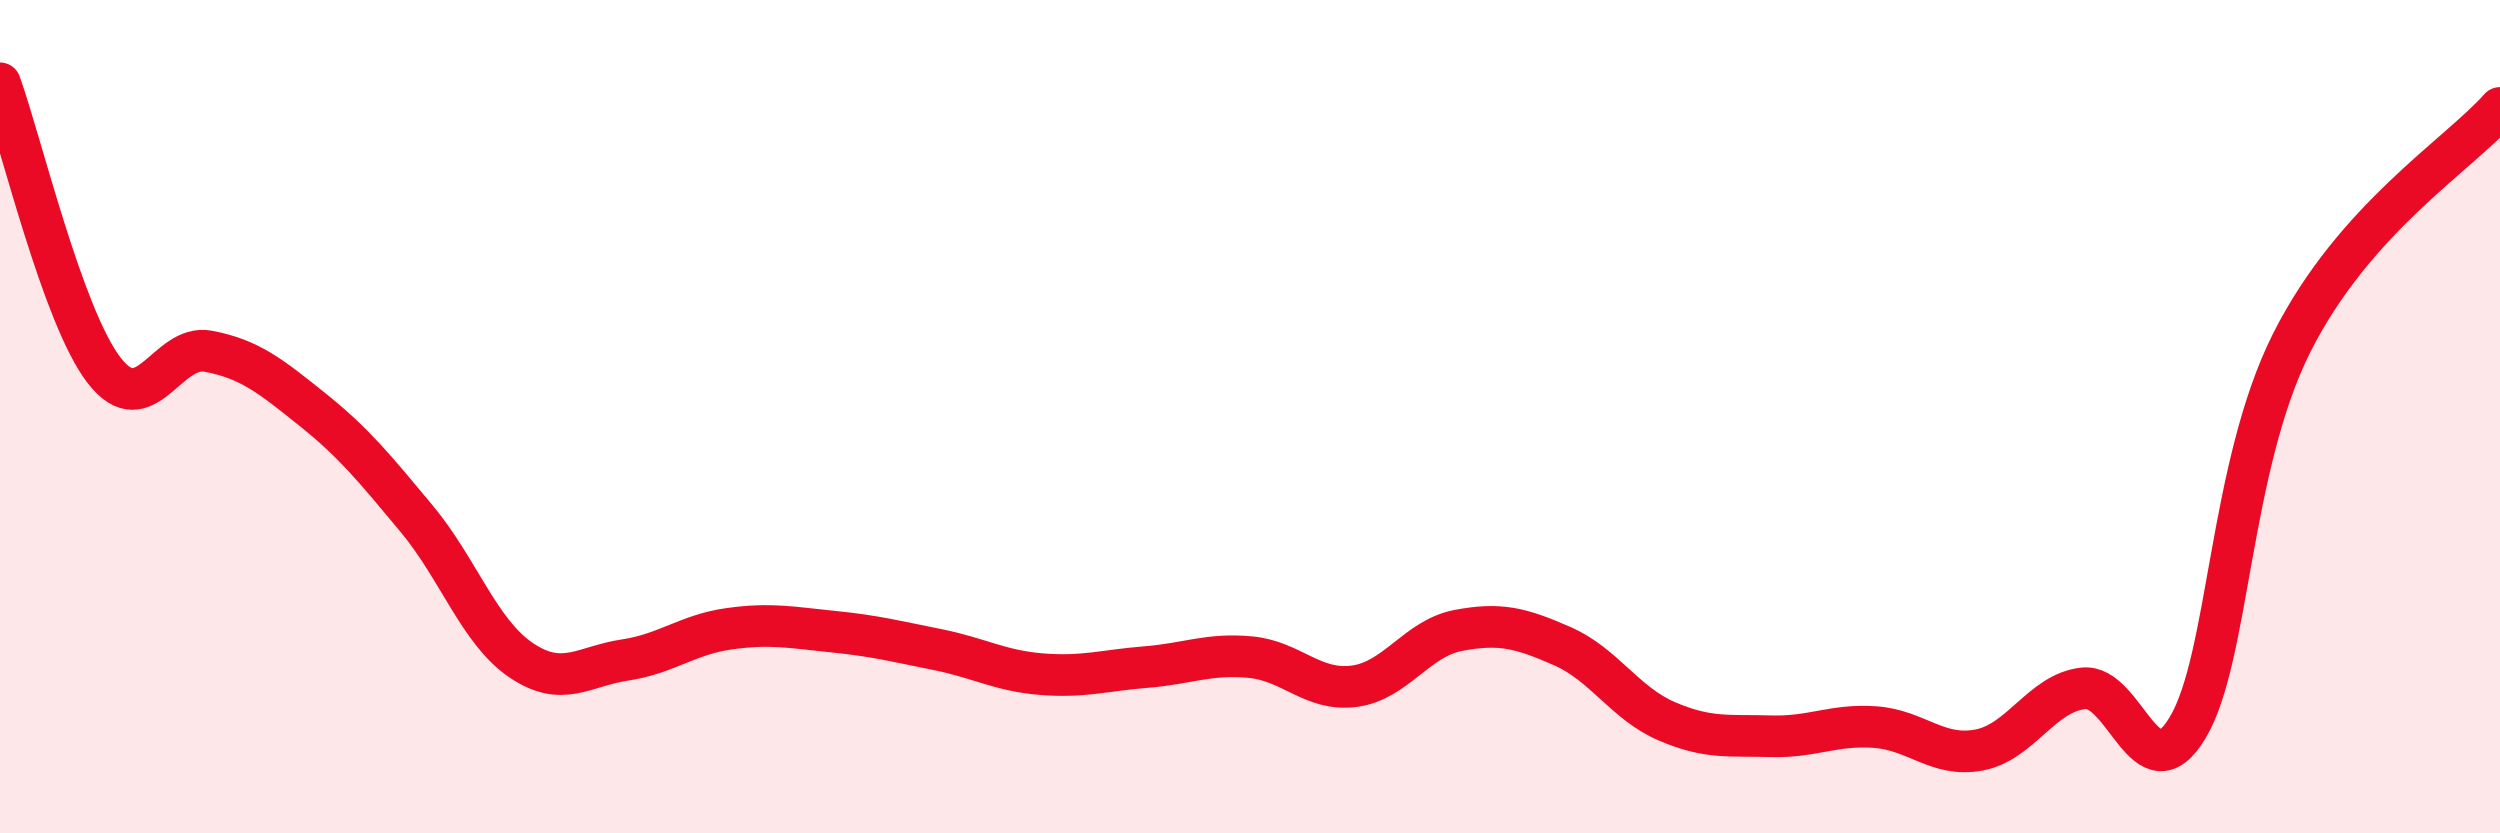
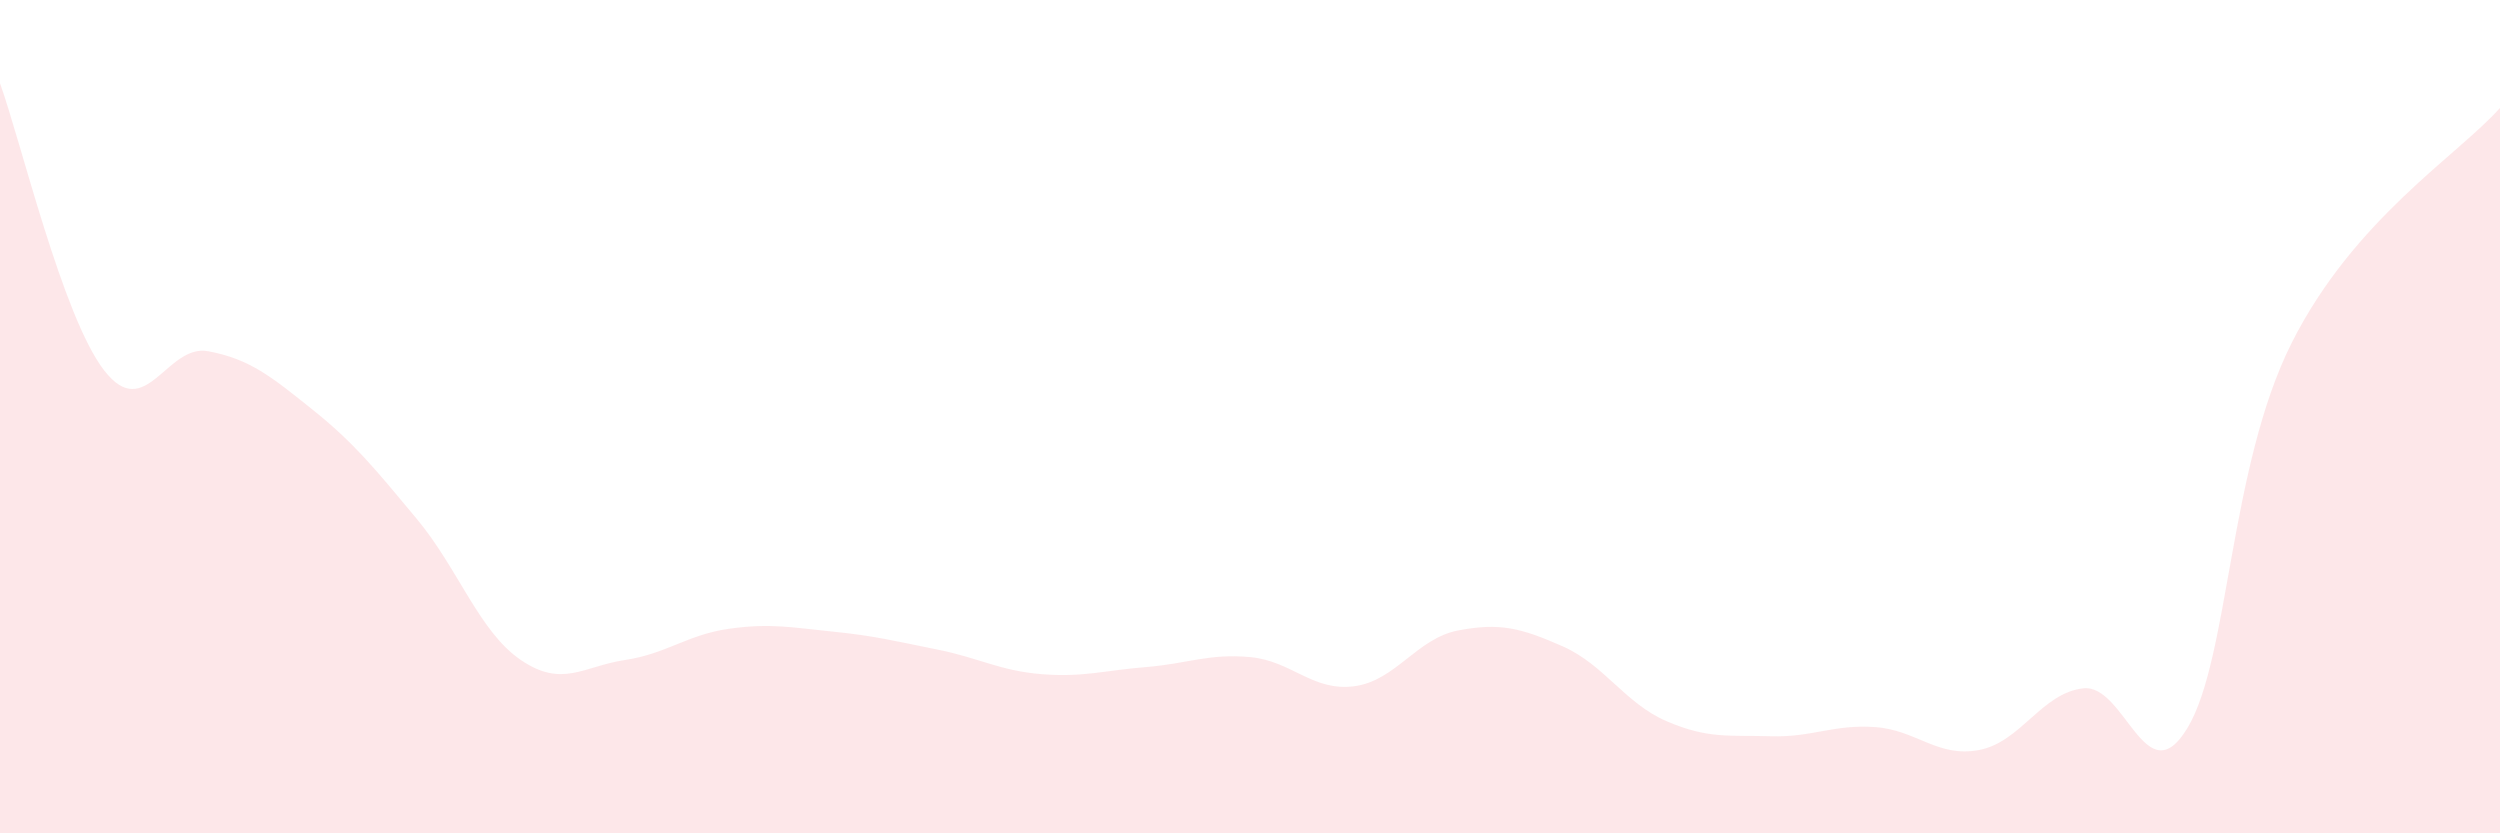
<svg xmlns="http://www.w3.org/2000/svg" width="60" height="20" viewBox="0 0 60 20">
  <path d="M 0,2 C 0.5,3.38 1.5,7.6 2.5,8.89 C 3.5,10.18 4,8.24 5,8.43 C 6,8.62 6.5,9.03 7.5,9.83 C 8.5,10.63 9,11.25 10,12.45 C 11,13.65 11.5,15.16 12.5,15.84 C 13.5,16.52 14,15.99 15,15.84 C 16,15.69 16.5,15.23 17.5,15.09 C 18.5,14.95 19,15.06 20,15.16 C 21,15.26 21.5,15.39 22.5,15.59 C 23.5,15.79 24,16.1 25,16.18 C 26,16.26 26.5,16.09 27.5,16.01 C 28.5,15.93 29,15.68 30,15.77 C 31,15.86 31.5,16.6 32.5,16.47 C 33.5,16.34 34,15.32 35,15.13 C 36,14.94 36.5,15.07 37.5,15.51 C 38.5,15.95 39,16.88 40,17.31 C 41,17.74 41.5,17.64 42.5,17.67 C 43.5,17.7 44,17.38 45,17.45 C 46,17.52 46.5,18.19 47.5,18 C 48.5,17.81 49,16.63 50,16.52 C 51,16.41 51.5,19.13 52.5,17.47 C 53.5,15.81 53.5,11.21 55,8.23 C 56.5,5.25 59,3.72 60,2.59L60 20L0 20Z" fill="#EB0A25" opacity="0.1" stroke-linecap="round" stroke-linejoin="round" />
-   <path d="M 0,2 C 0.5,3.38 1.5,7.6 2.5,8.89 C 3.5,10.18 4,8.24 5,8.43 C 6,8.62 6.5,9.03 7.5,9.83 C 8.5,10.63 9,11.25 10,12.45 C 11,13.65 11.5,15.16 12.5,15.84 C 13.5,16.52 14,15.99 15,15.84 C 16,15.69 16.5,15.23 17.5,15.09 C 18.5,14.95 19,15.06 20,15.16 C 21,15.26 21.5,15.39 22.5,15.59 C 23.5,15.79 24,16.1 25,16.18 C 26,16.26 26.5,16.09 27.5,16.01 C 28.5,15.93 29,15.68 30,15.77 C 31,15.86 31.5,16.6 32.5,16.47 C 33.5,16.34 34,15.32 35,15.13 C 36,14.94 36.5,15.07 37.5,15.51 C 38.5,15.95 39,16.88 40,17.31 C 41,17.74 41.5,17.64 42.5,17.67 C 43.5,17.7 44,17.38 45,17.45 C 46,17.52 46.5,18.19 47.5,18 C 48.5,17.81 49,16.63 50,16.52 C 51,16.41 51.5,19.13 52.5,17.47 C 53.5,15.81 53.5,11.21 55,8.23 C 56.5,5.25 59,3.72 60,2.59" stroke="#EB0A25" stroke-width="1" fill="none" stroke-linecap="round" stroke-linejoin="round" />
</svg>